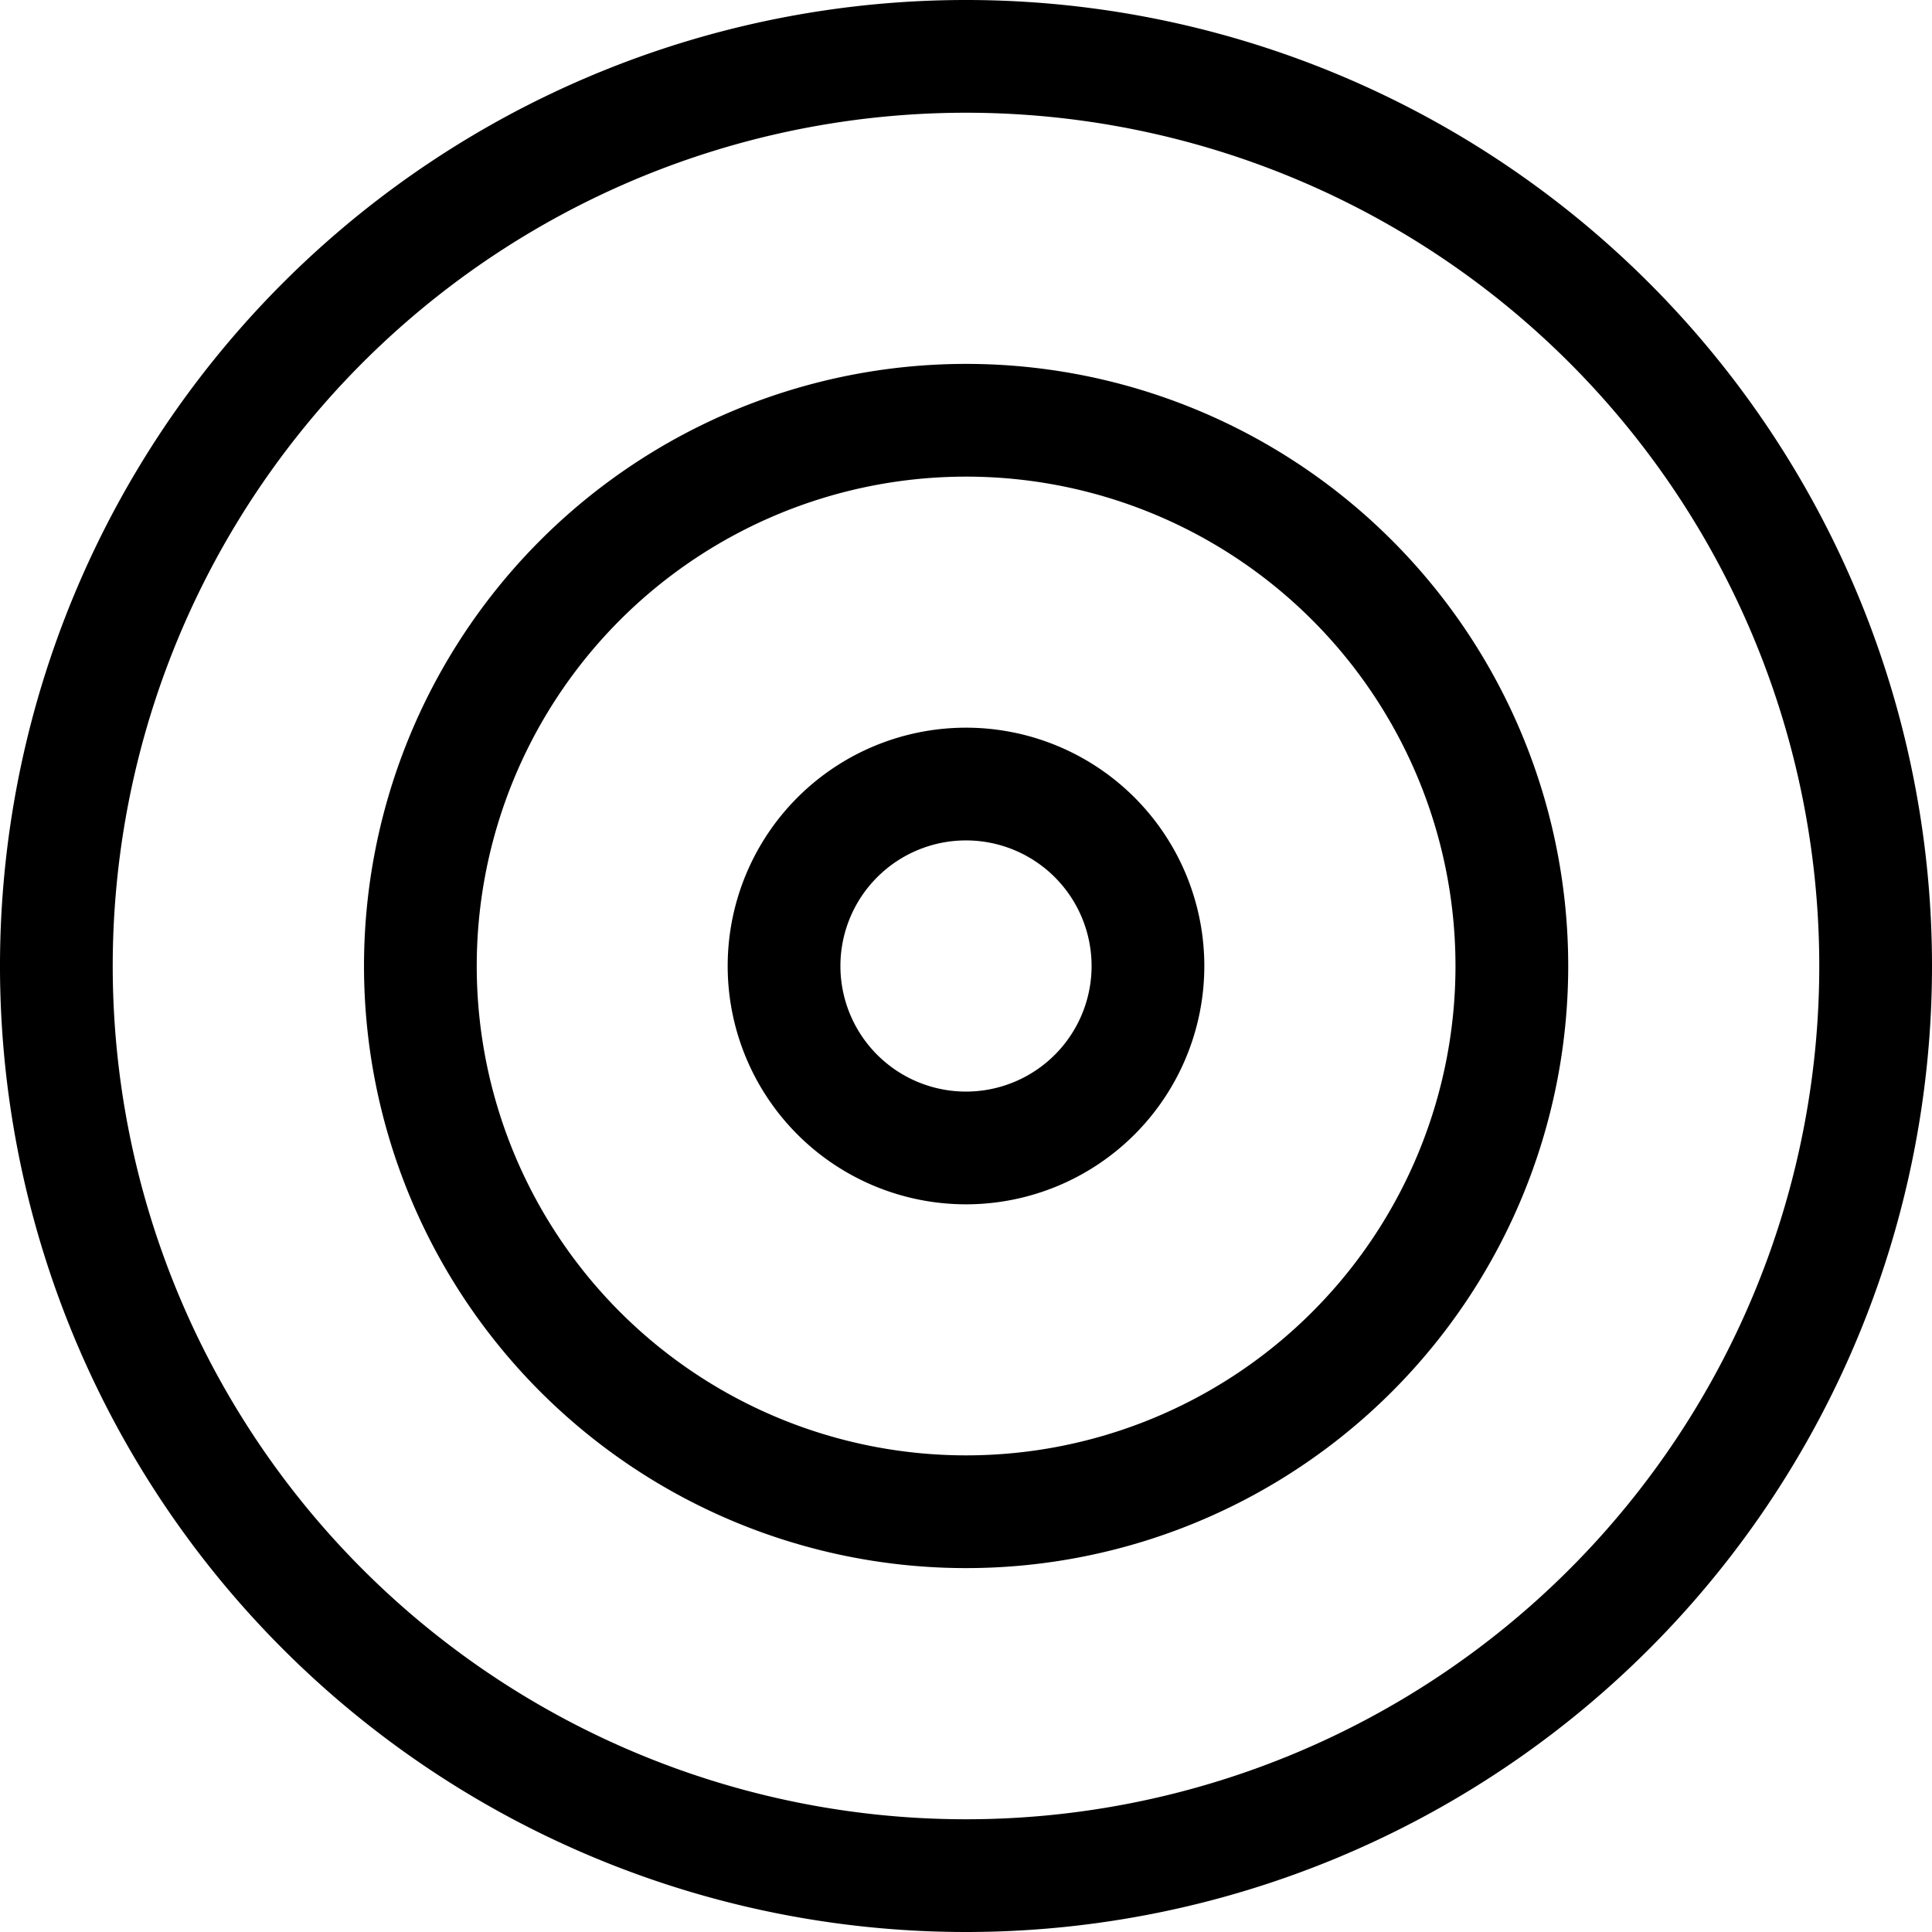
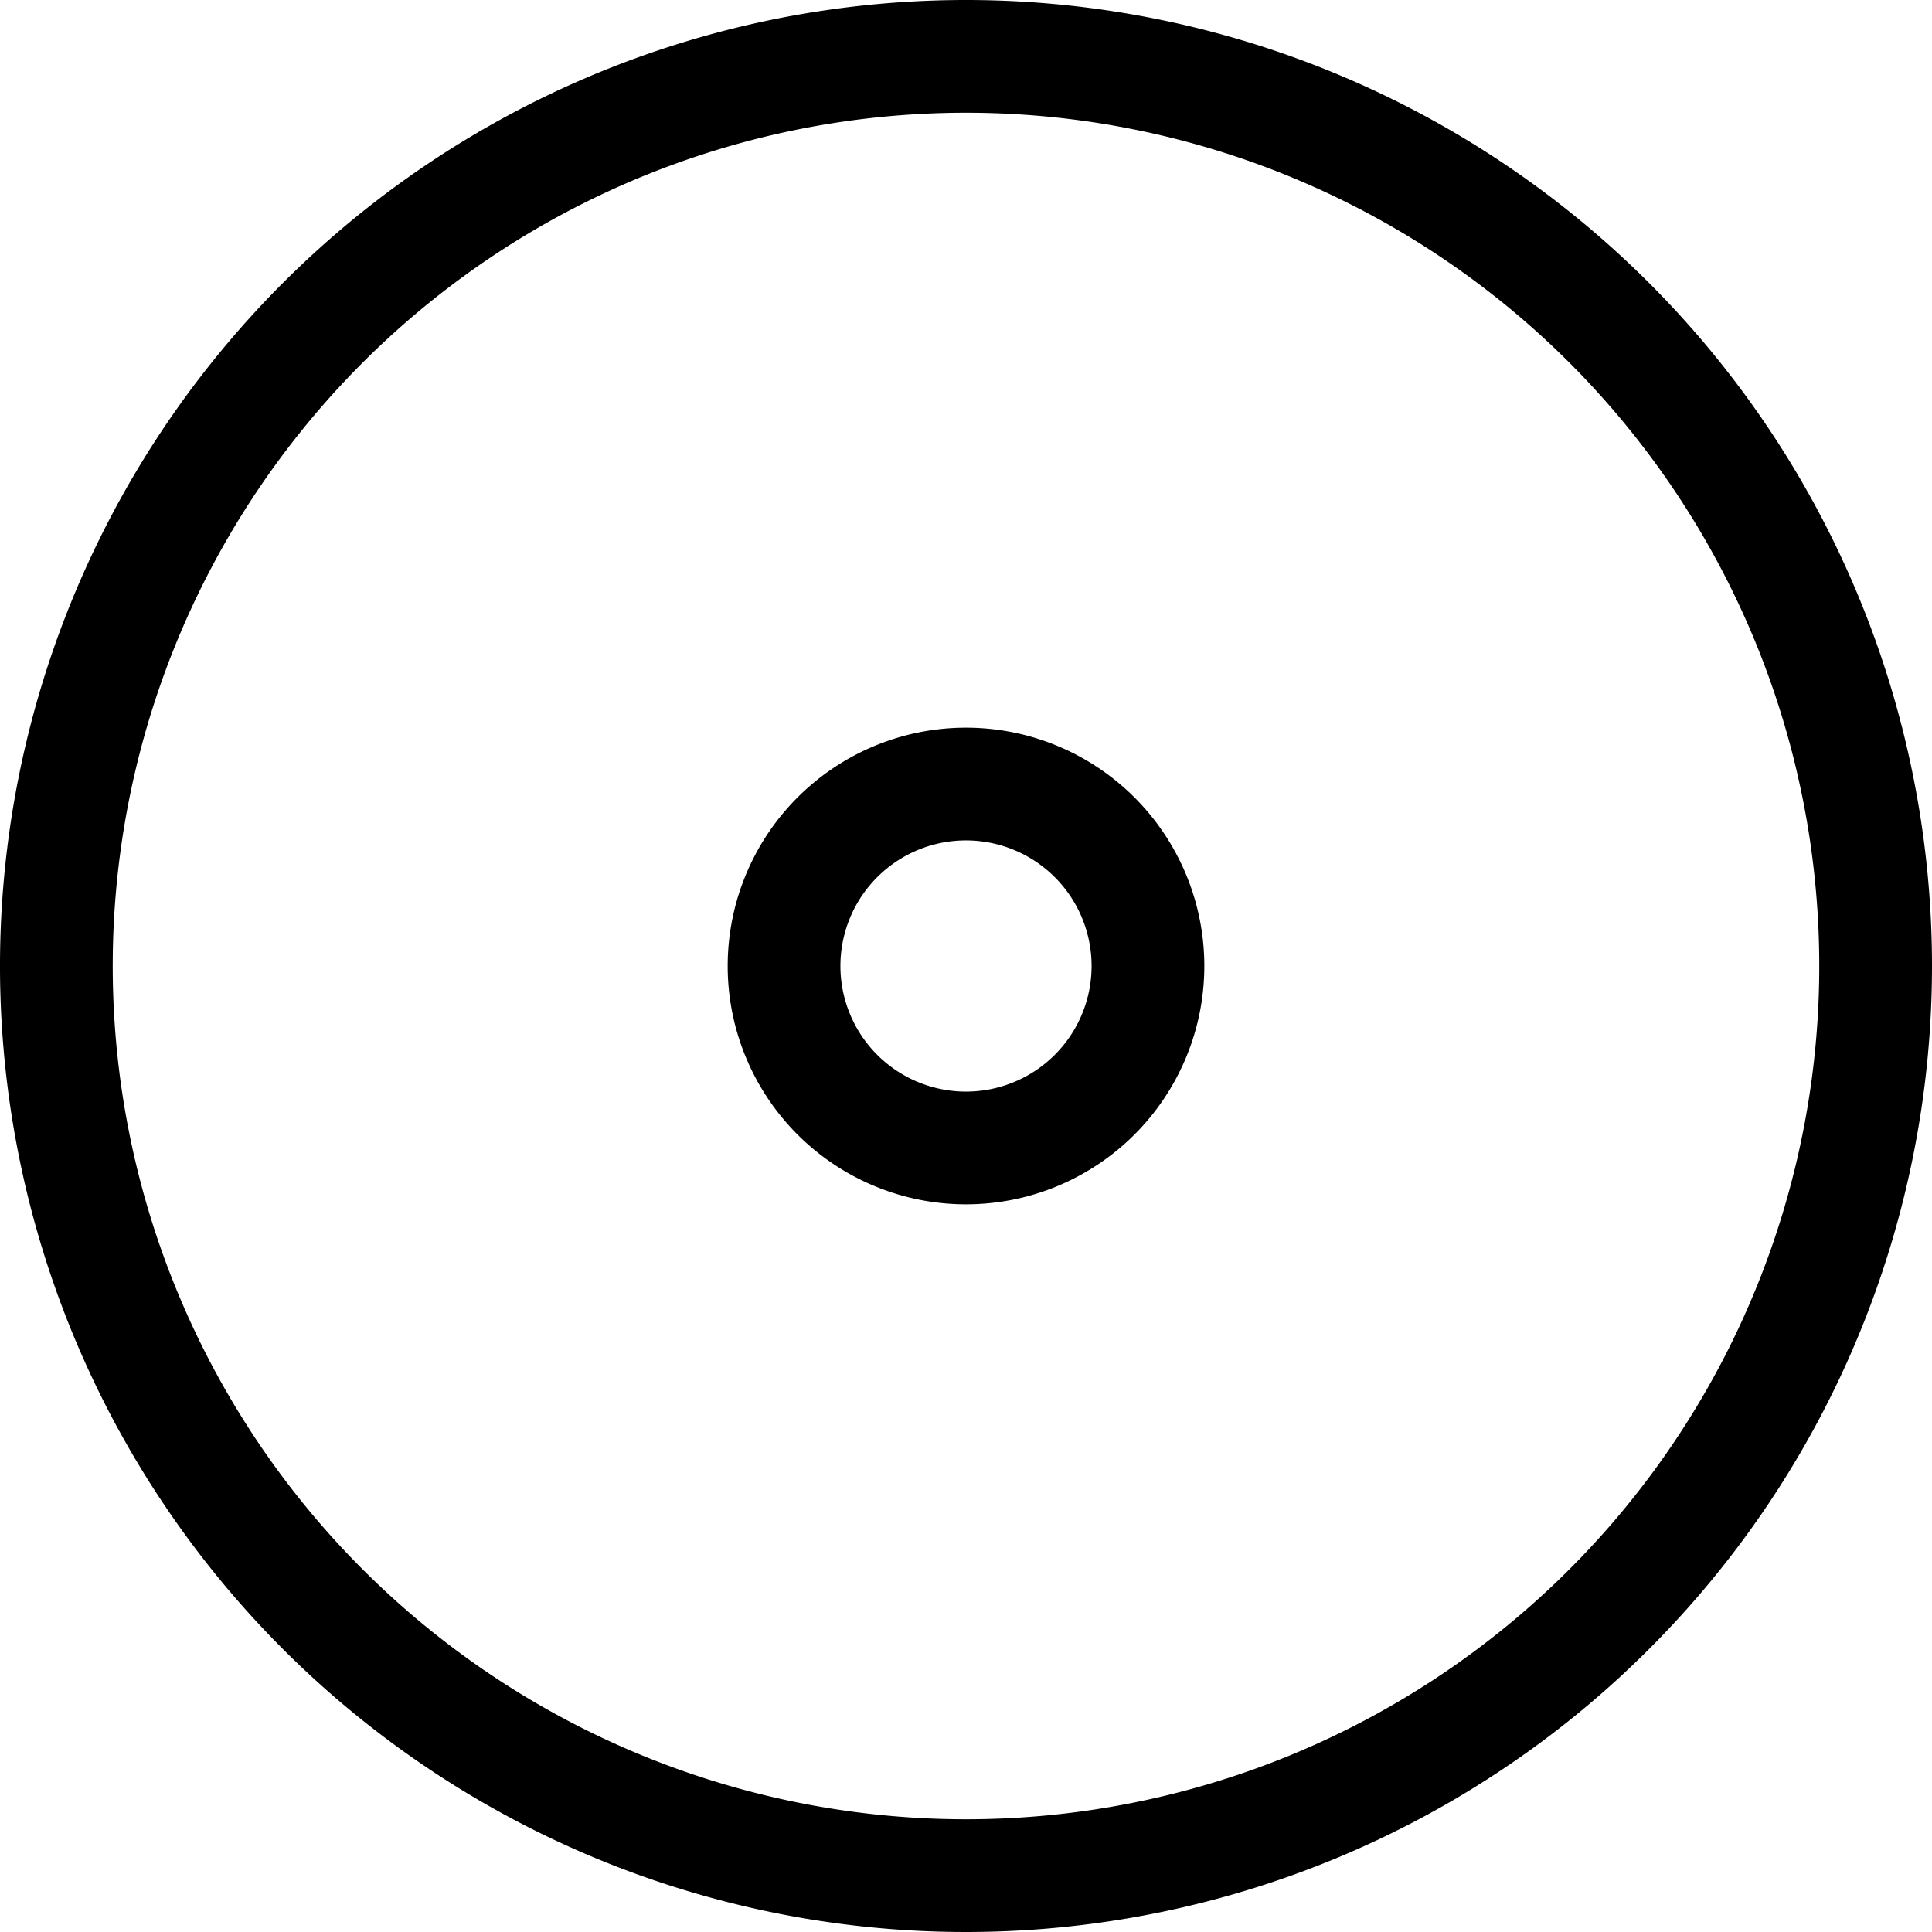
<svg xmlns="http://www.w3.org/2000/svg" width="17.138" height="17.138" viewBox="0 0 17.138 17.138">
  <g id="Group_8" data-name="Group 8" transform="translate(-2.5 -2.5)">
    <path id="Path_322" data-name="Path 322" d="M19.138,11.069A8.069,8.069,0,1,1,11.069,3,8.069,8.069,0,0,1,19.138,11.069Z" fill="none" stroke="#000" stroke-linecap="round" stroke-linejoin="round" stroke-width="1" />
-     <path id="Path_323" data-name="Path 323" d="M18.683,13.841A4.841,4.841,0,1,1,13.841,9,4.841,4.841,0,0,1,18.683,13.841Z" transform="translate(-2.772 -2.772)" fill="none" stroke="#000" stroke-linecap="round" stroke-linejoin="round" stroke-width="1" />
    <path id="Path_324" data-name="Path 324" d="M18.228,16.614A1.614,1.614,0,1,1,16.614,15,1.614,1.614,0,0,1,18.228,16.614Z" transform="translate(-5.545 -5.545)" fill="none" stroke="#000" stroke-linecap="round" stroke-linejoin="round" stroke-width="1" />
  </g>
</svg>